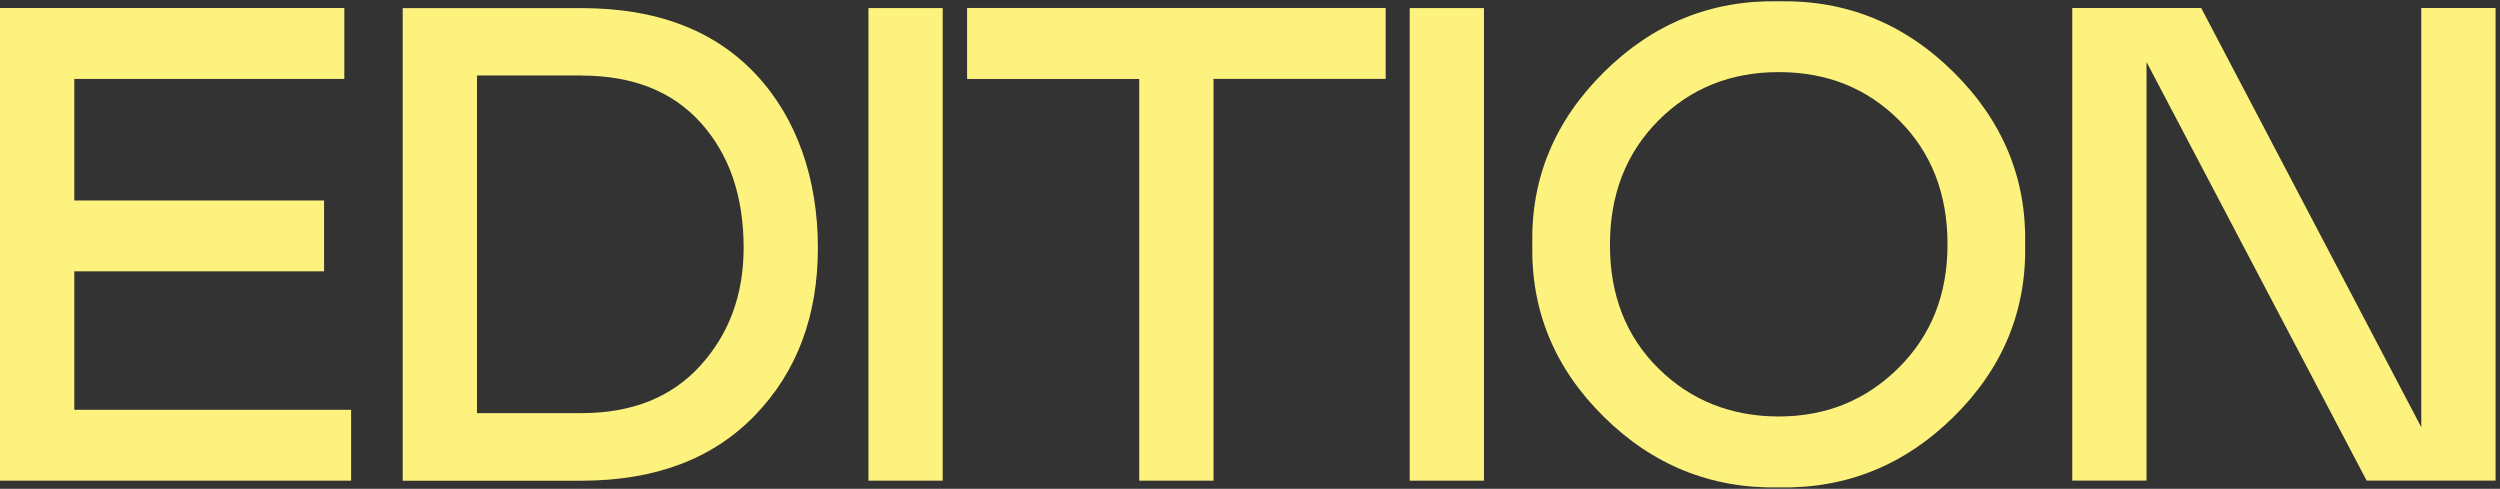
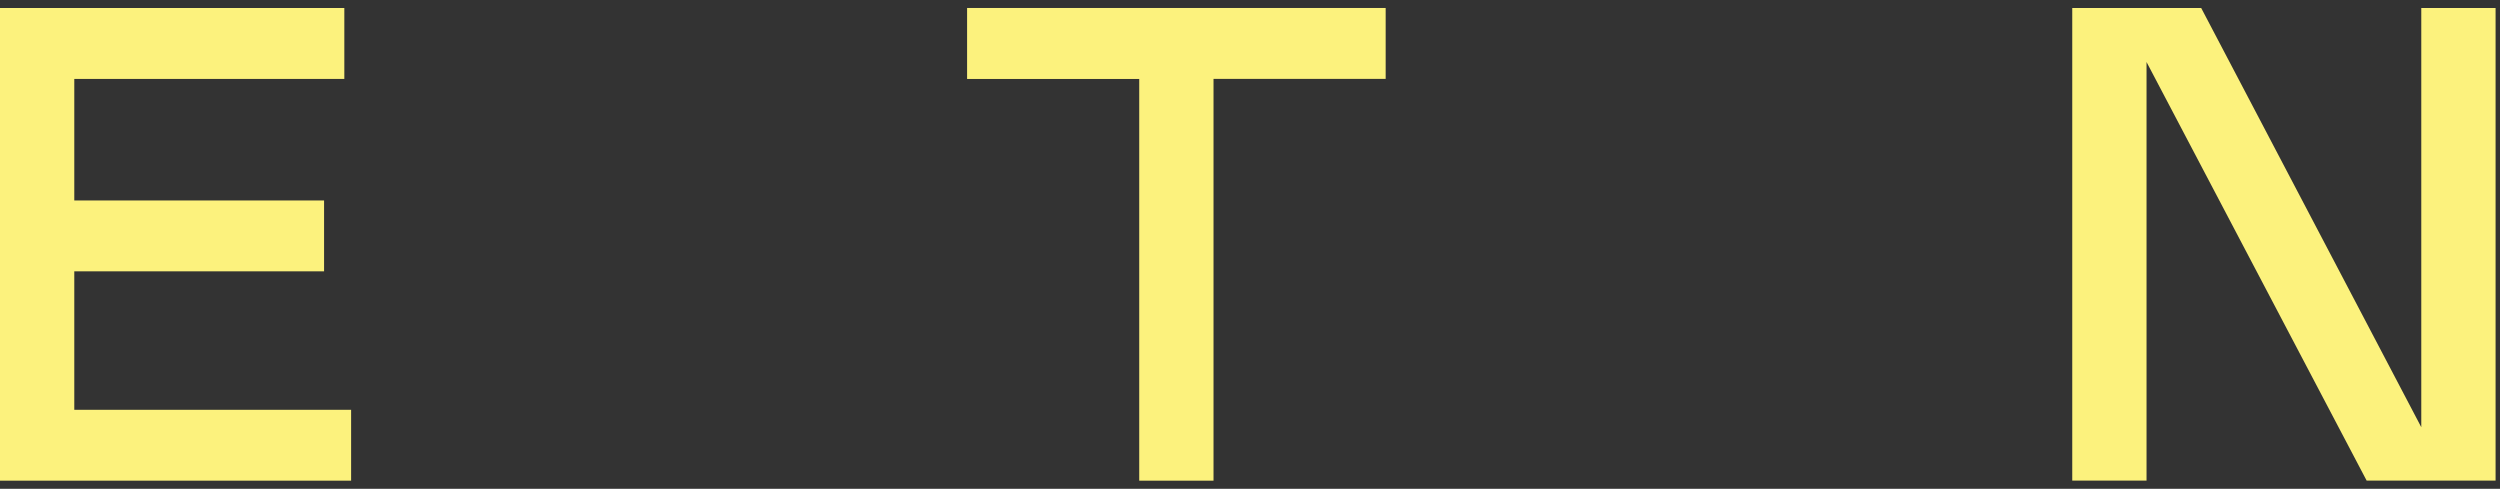
<svg xmlns="http://www.w3.org/2000/svg" width="358" height="70" viewBox="0 0 358 70" fill="none">
  <rect x="0" y="0" width="358" height="70" fill="#333333" stroke="none" />
  <path d="M338.902 68.82H357.367V1.143H346.728V61.178L315.21 1.143H296.746V68.82H307.384V8.881L338.902 68.82Z" fill="#FCF27D" />
-   <path d="M279.755 10.337C272.728 3.375 264.381 -0.005 254.714 0.184C245.046 -0.011 236.699 3.375 229.672 10.337C222.645 17.299 219.229 25.516 219.425 34.988C219.229 44.525 222.645 52.76 229.672 59.692C236.699 66.618 245.046 69.987 254.714 69.797C264.381 69.993 272.728 66.624 279.755 59.692C286.783 52.766 290.198 44.531 290.003 34.988C290.198 25.516 286.777 17.293 279.755 10.337ZM271.876 52.677C267.205 57.318 261.486 59.639 254.714 59.639C247.941 59.639 242.146 57.353 237.504 52.777C232.863 48.195 230.543 42.299 230.543 35.077C230.543 27.854 232.845 21.928 237.457 17.287C242.063 12.646 247.817 10.325 254.714 10.325C261.611 10.325 267.365 12.628 271.971 17.239C276.576 21.845 278.885 27.759 278.885 34.982C278.885 42.204 276.547 48.035 271.876 52.677Z" fill="#FCF27D" />
-   <path d="M212.504 1.155H201.872V68.832H212.504V1.143V1.155Z" fill="#FCF27D" />
  <path d="M138.487 1.155V11.308H163.137V68.832H173.776V11.296H198.427V1.143H138.487V1.155Z" fill="#FCF27D" />
-   <path d="M134.994 1.155H124.361V68.832H134.994V1.143V1.155Z" fill="#FCF27D" />
-   <path d="M117.121 35.479C117.121 25.681 114.155 16.95 108.229 10.633C102.298 4.316 93.986 1.161 83.288 1.161H57.667V68.838H83.288H83.282C93.79 68.832 102.055 65.724 108.081 59.502C114.108 53.281 117.121 45.277 117.121 35.479ZM100.303 52.345C96.176 56.892 90.505 59.159 83.288 59.159H68.305V10.81H83.288V10.822C90.629 10.822 96.336 13.096 100.397 17.636C104.458 22.177 106.489 28.127 106.489 35.473C106.489 42.175 104.423 47.799 100.303 52.345Z" fill="#FCF27D" />
  <path d="M0.006 68.832H50.279V58.679H10.638V38.859H46.407V28.707H10.638V11.302H49.308V1.143H-3.05176e-05V68.82L0.006 68.832Z" fill="#FCF27D" />
</svg>